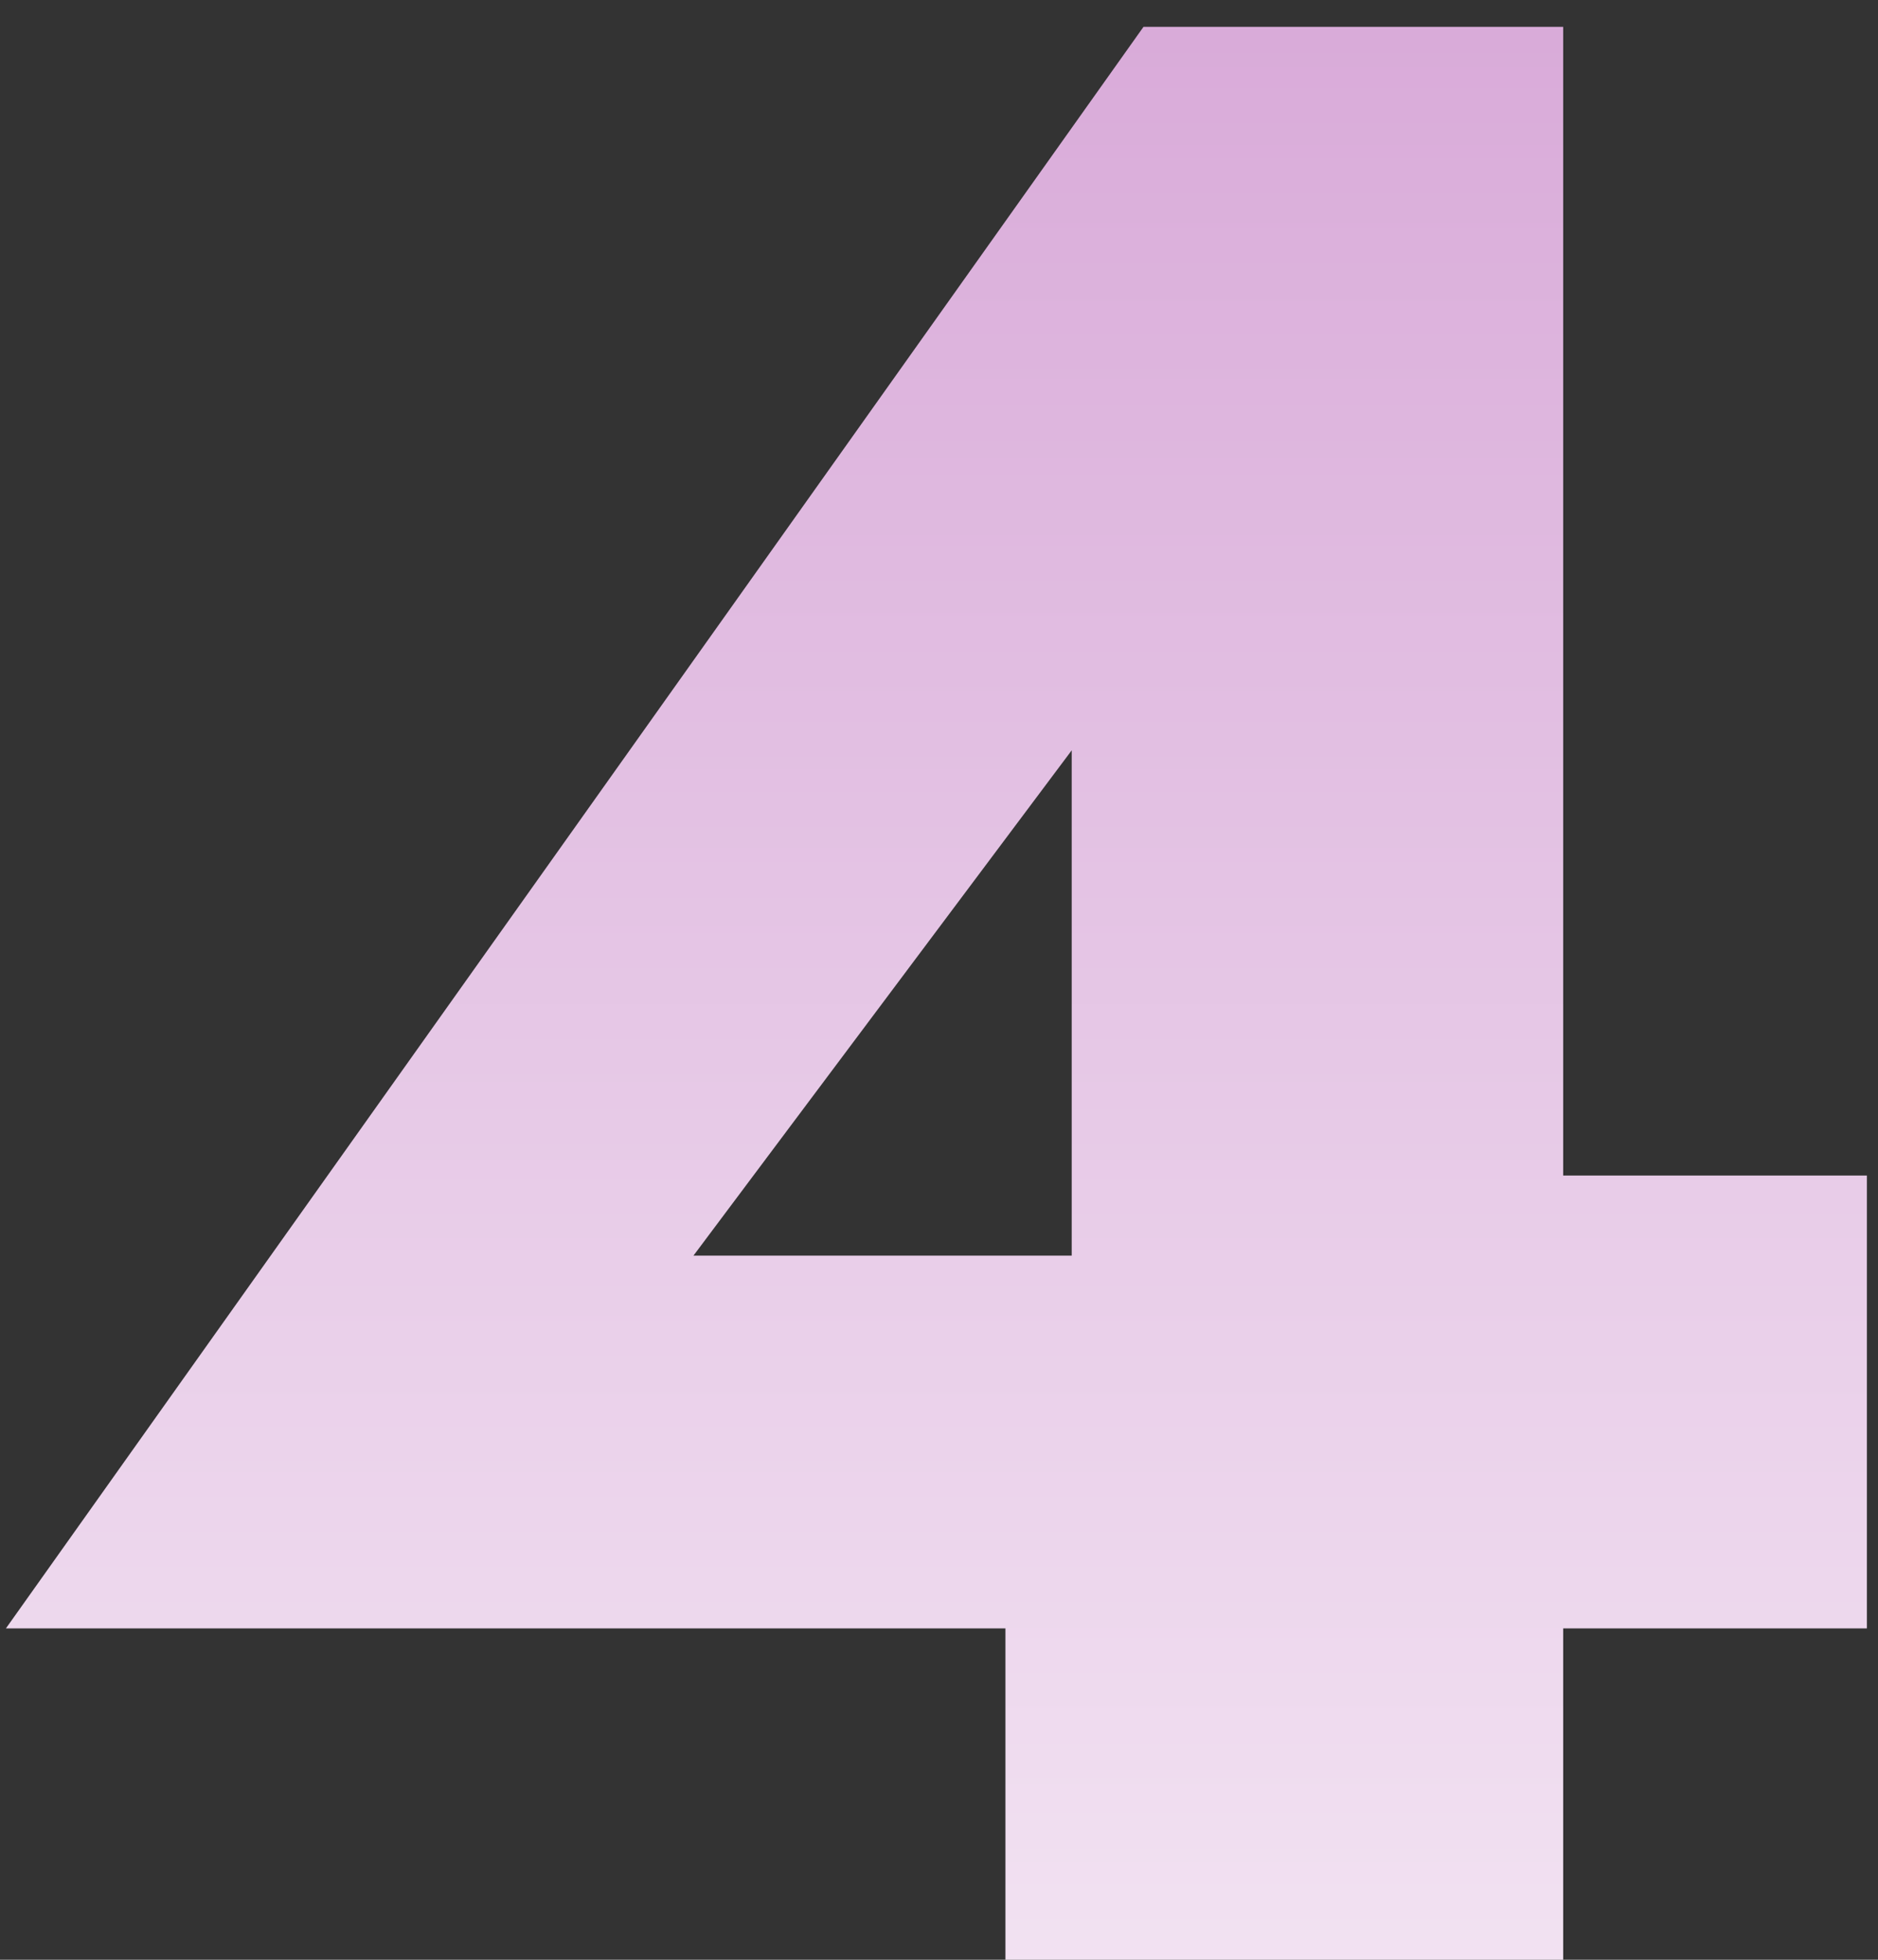
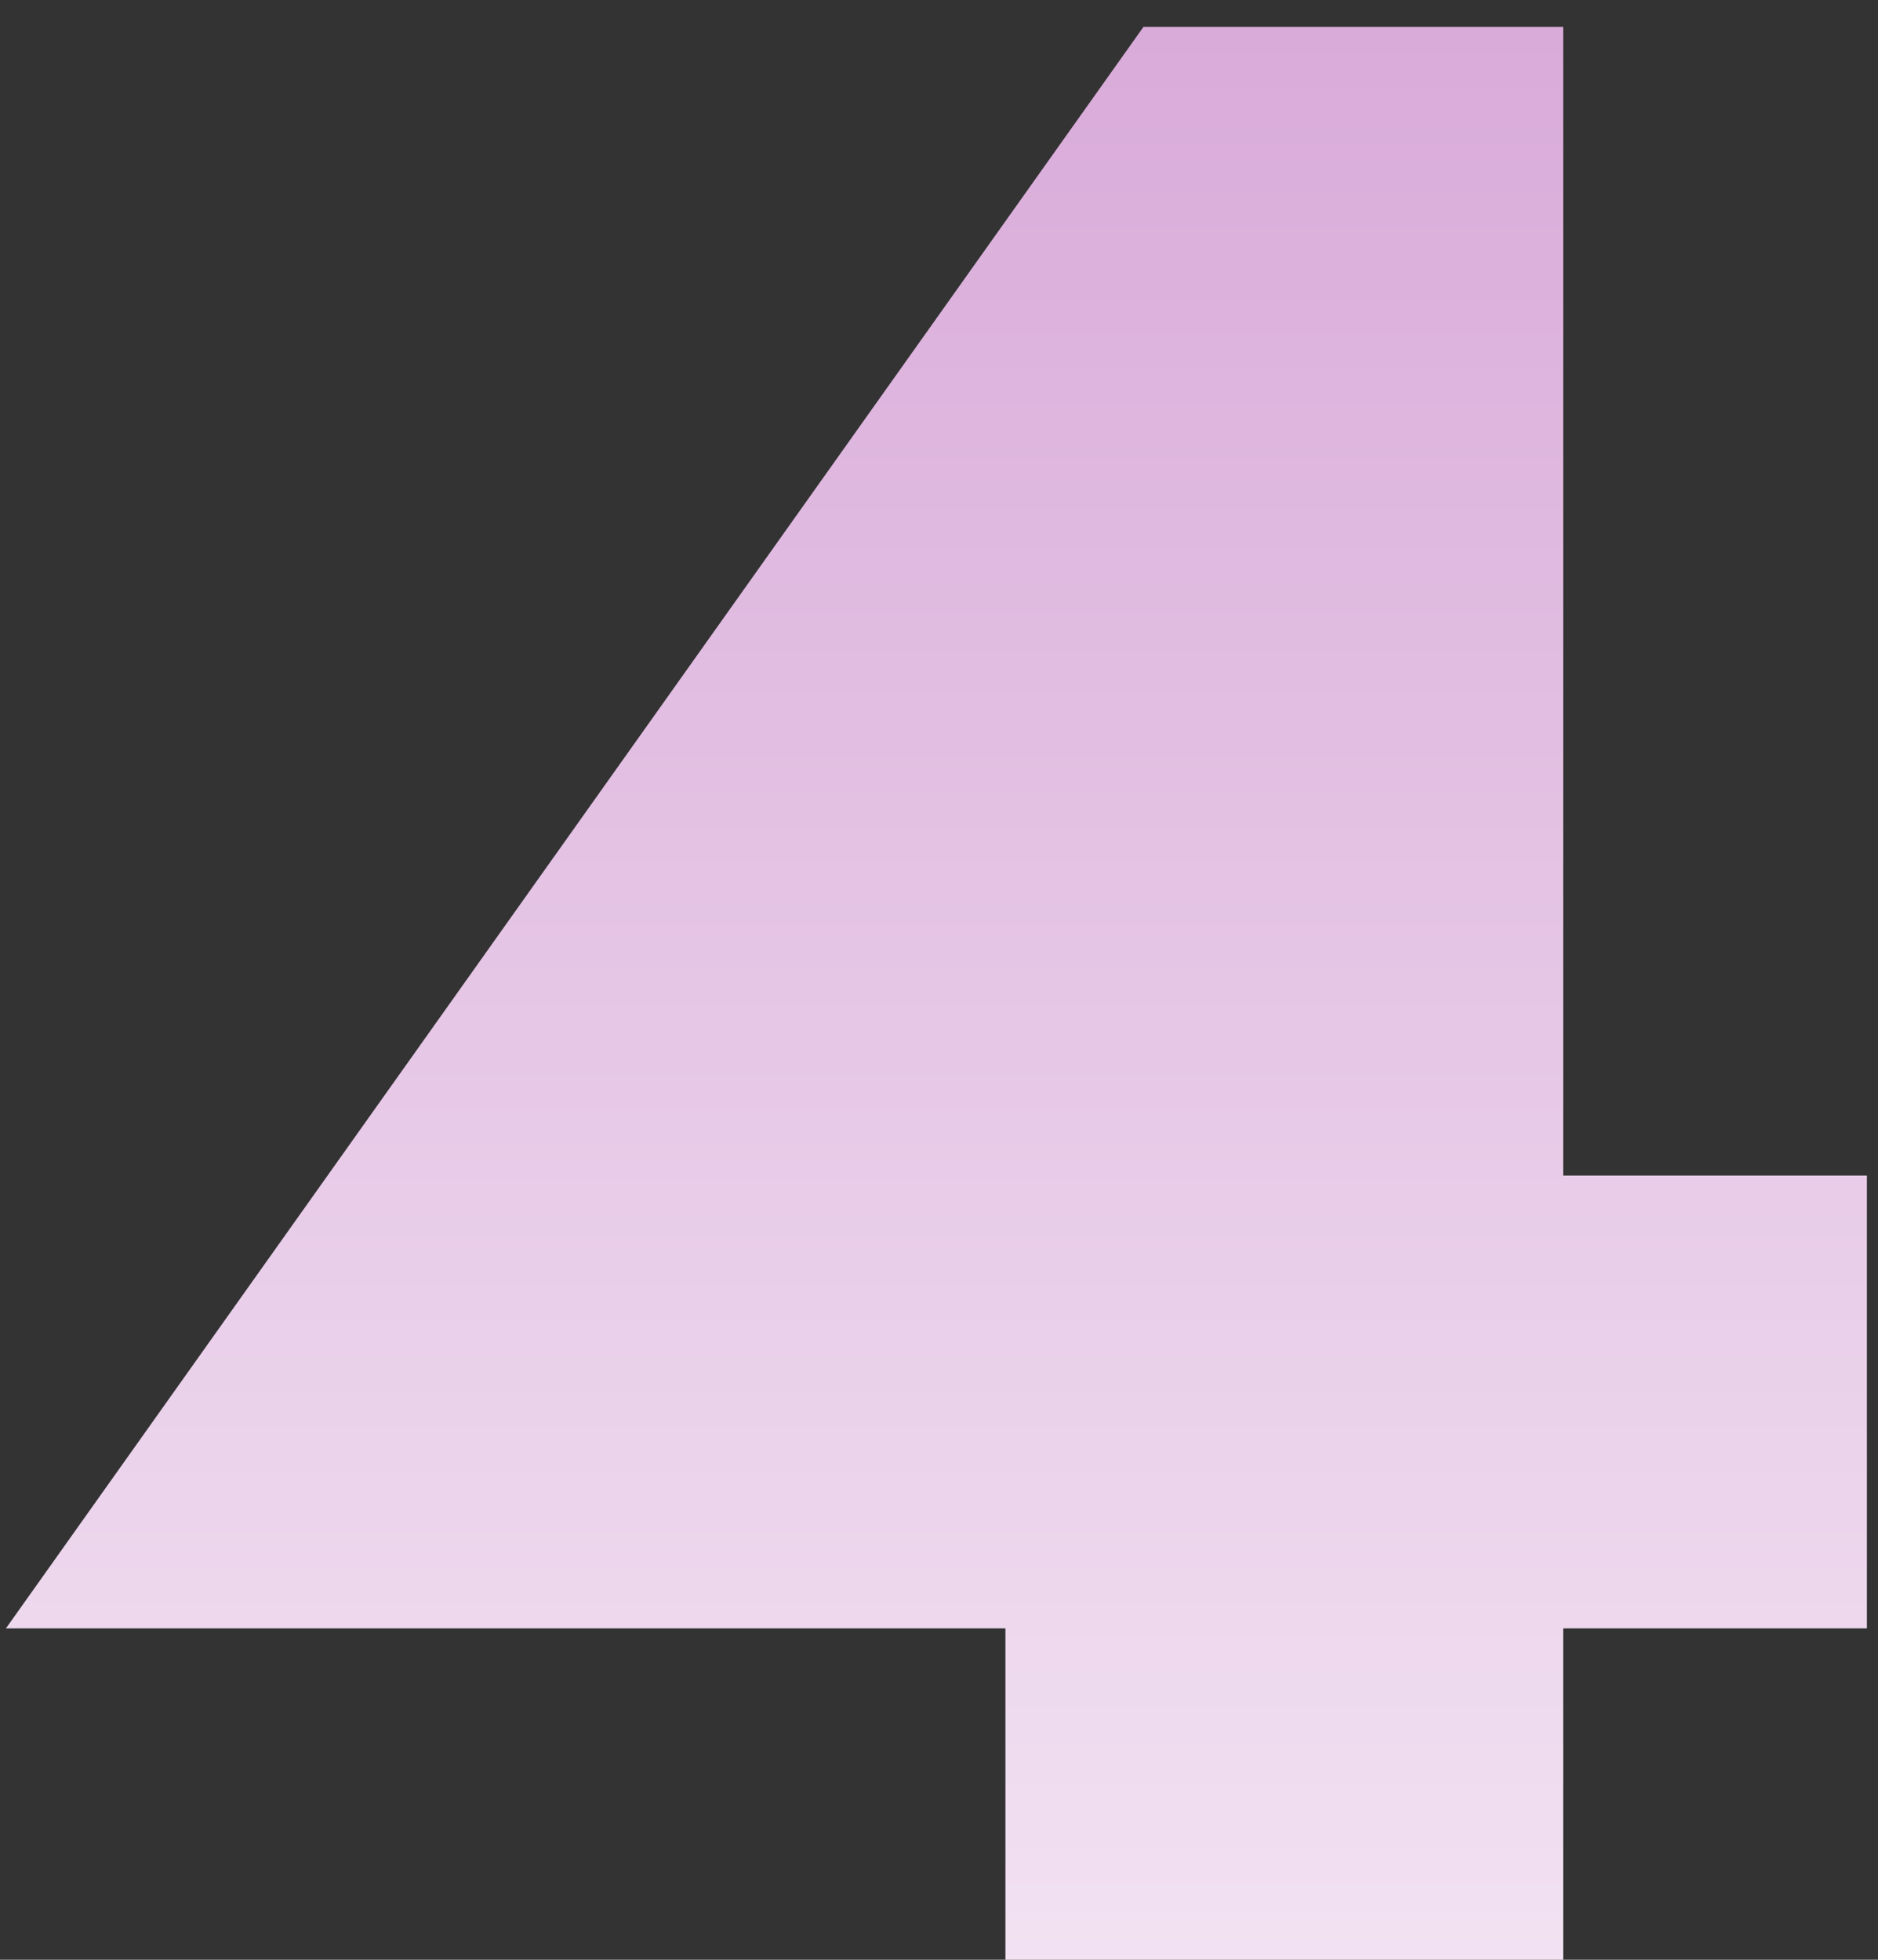
<svg xmlns="http://www.w3.org/2000/svg" width="69" height="72" viewBox="0 0 69 72" fill="none">
  <rect x="0" y="0" width="69" height="72" fill="#333333" stroke="none" />
-   <path d="M0.217 59.826L42.013 0.987H57.433V72H36.941V54.145L39.376 53.029V27.566L25.478 46.131H52.361L54.086 43.189H68.592V59.826H0.217Z" fill="url(#paint0_linear_845_26)" />
+   <path d="M0.217 59.826L42.013 0.987H57.433V72H36.941V54.145L39.376 53.029V27.566H52.361L54.086 43.189H68.592V59.826H0.217Z" fill="url(#paint0_linear_845_26)" />
  <defs>
    <linearGradient id="paint0_linear_845_26" x1="36.5" y1="-37" x2="36.5" y2="110" gradientUnits="userSpaceOnUse">
      <stop offset="0.005" stop-color="#CC8ECC" />
      <stop offset="1" stop-color="white" />
    </linearGradient>
  </defs>
</svg>